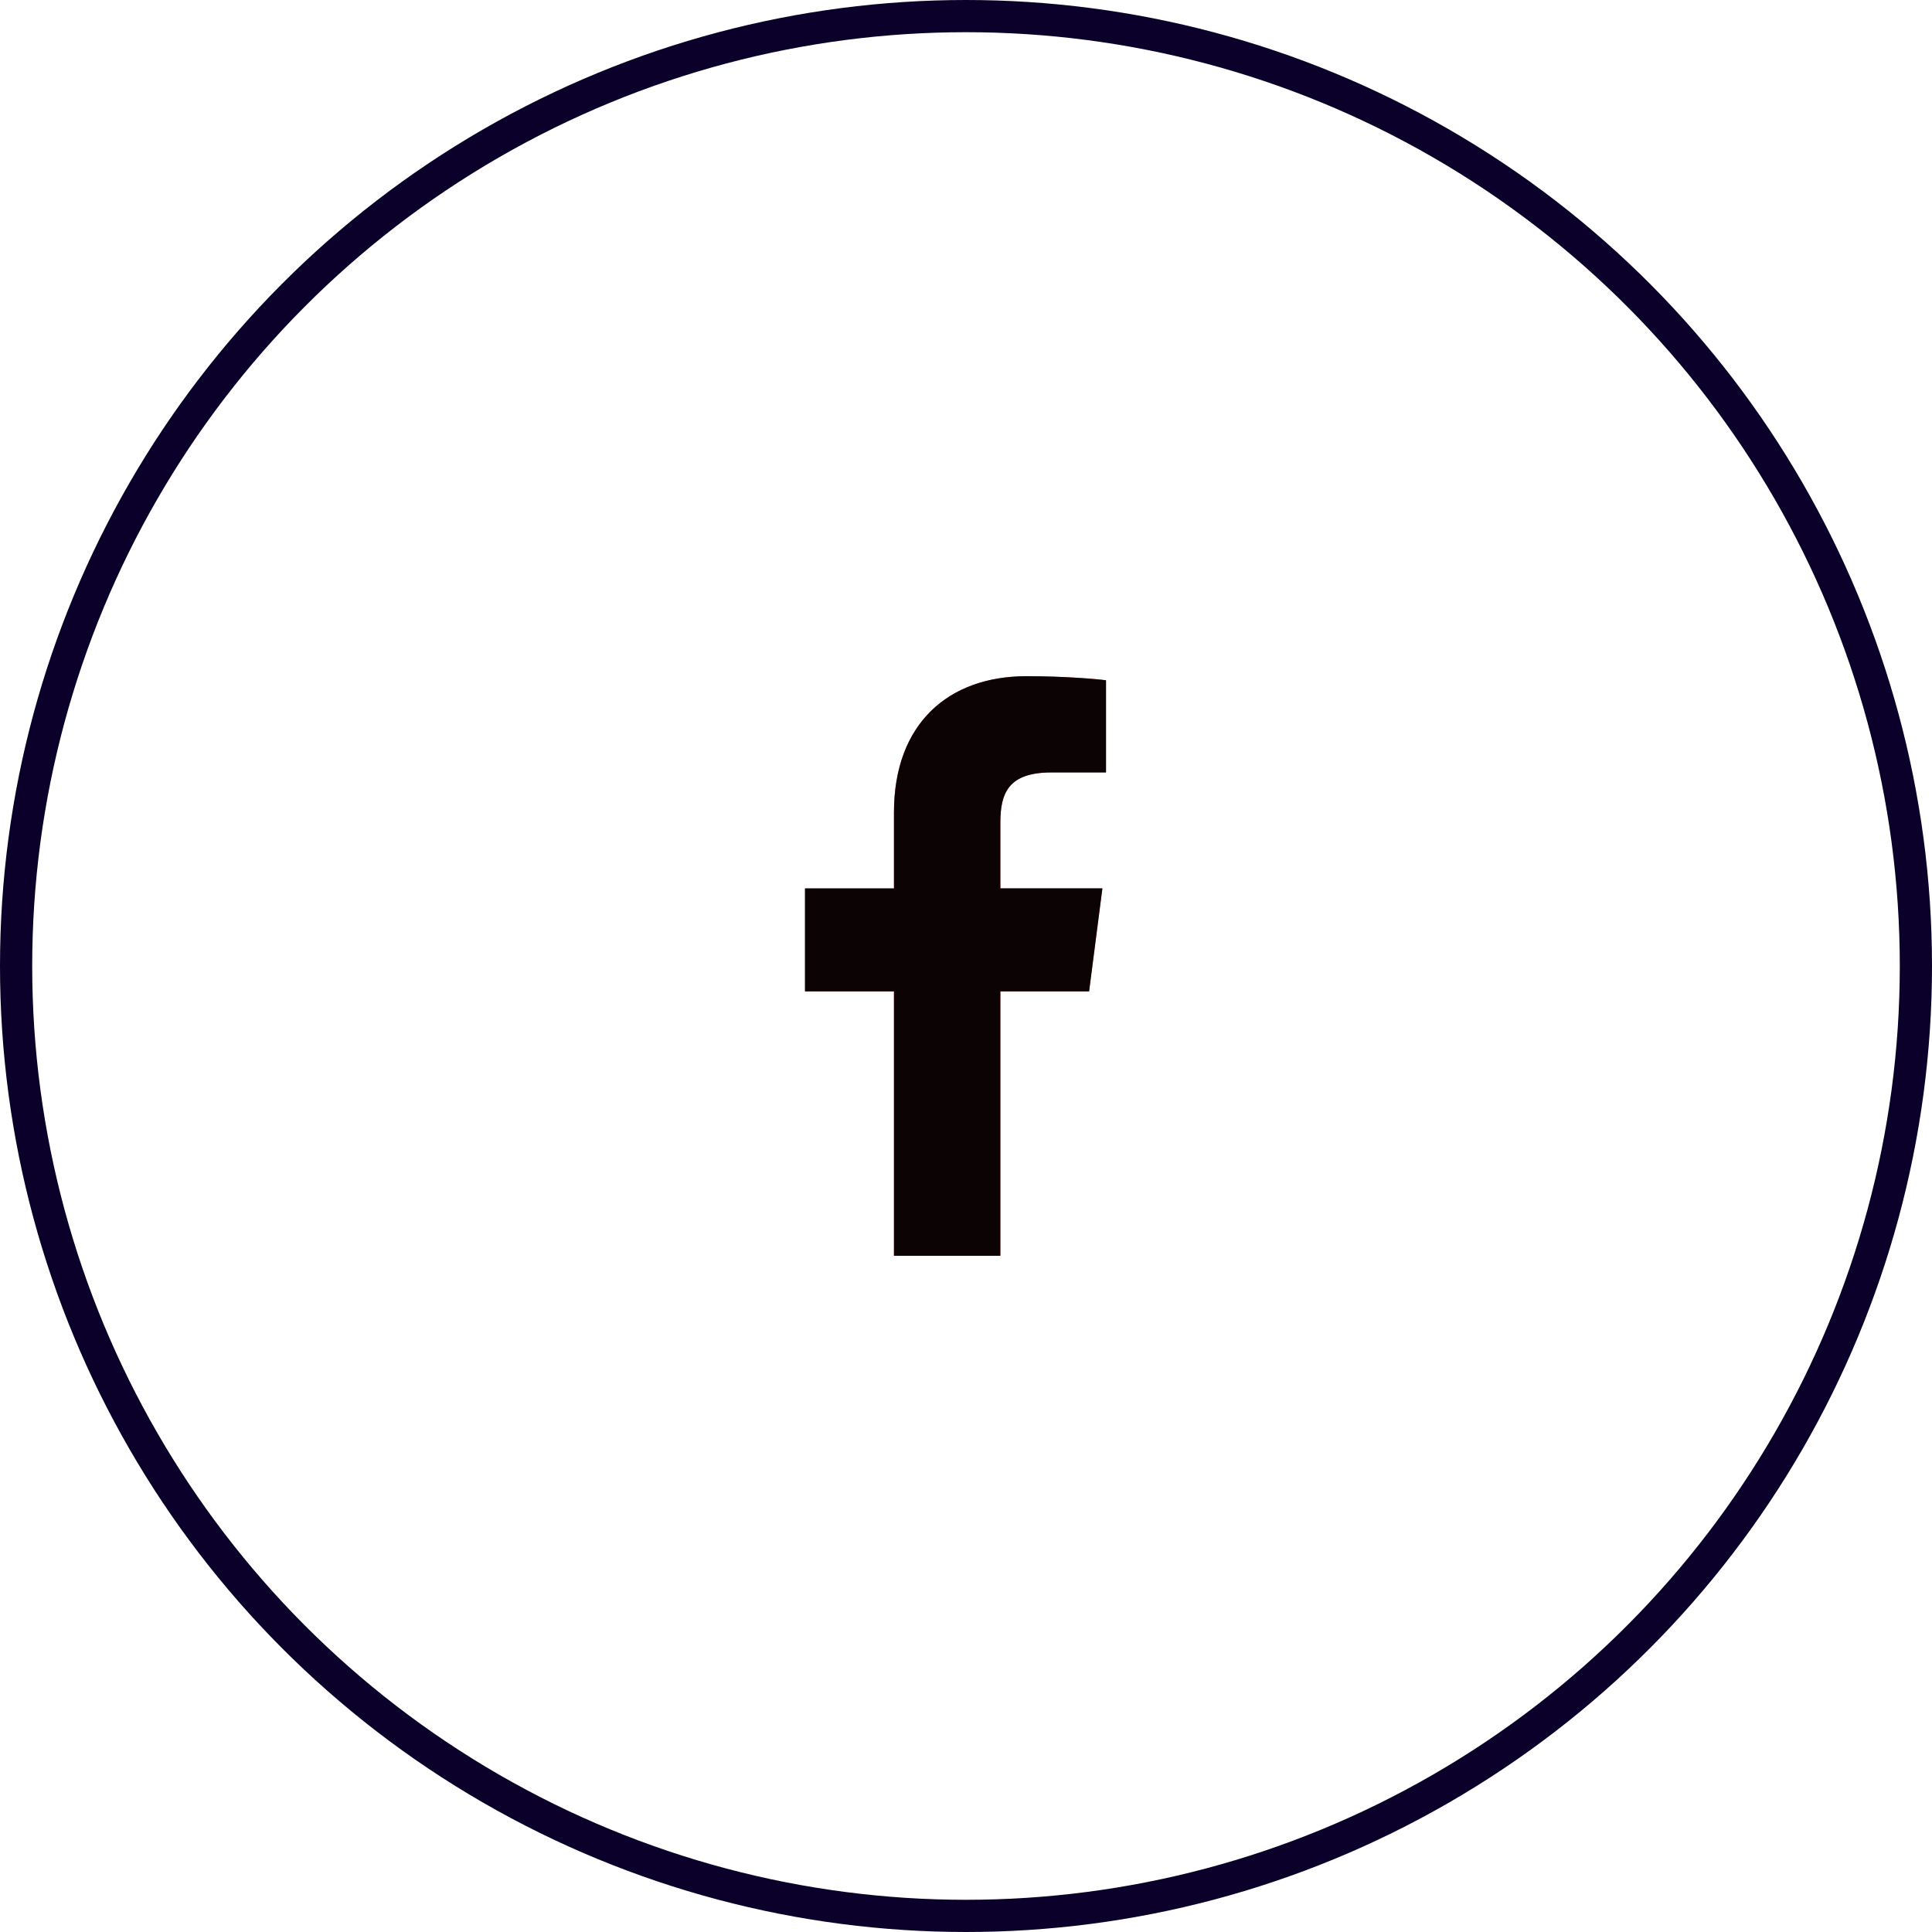
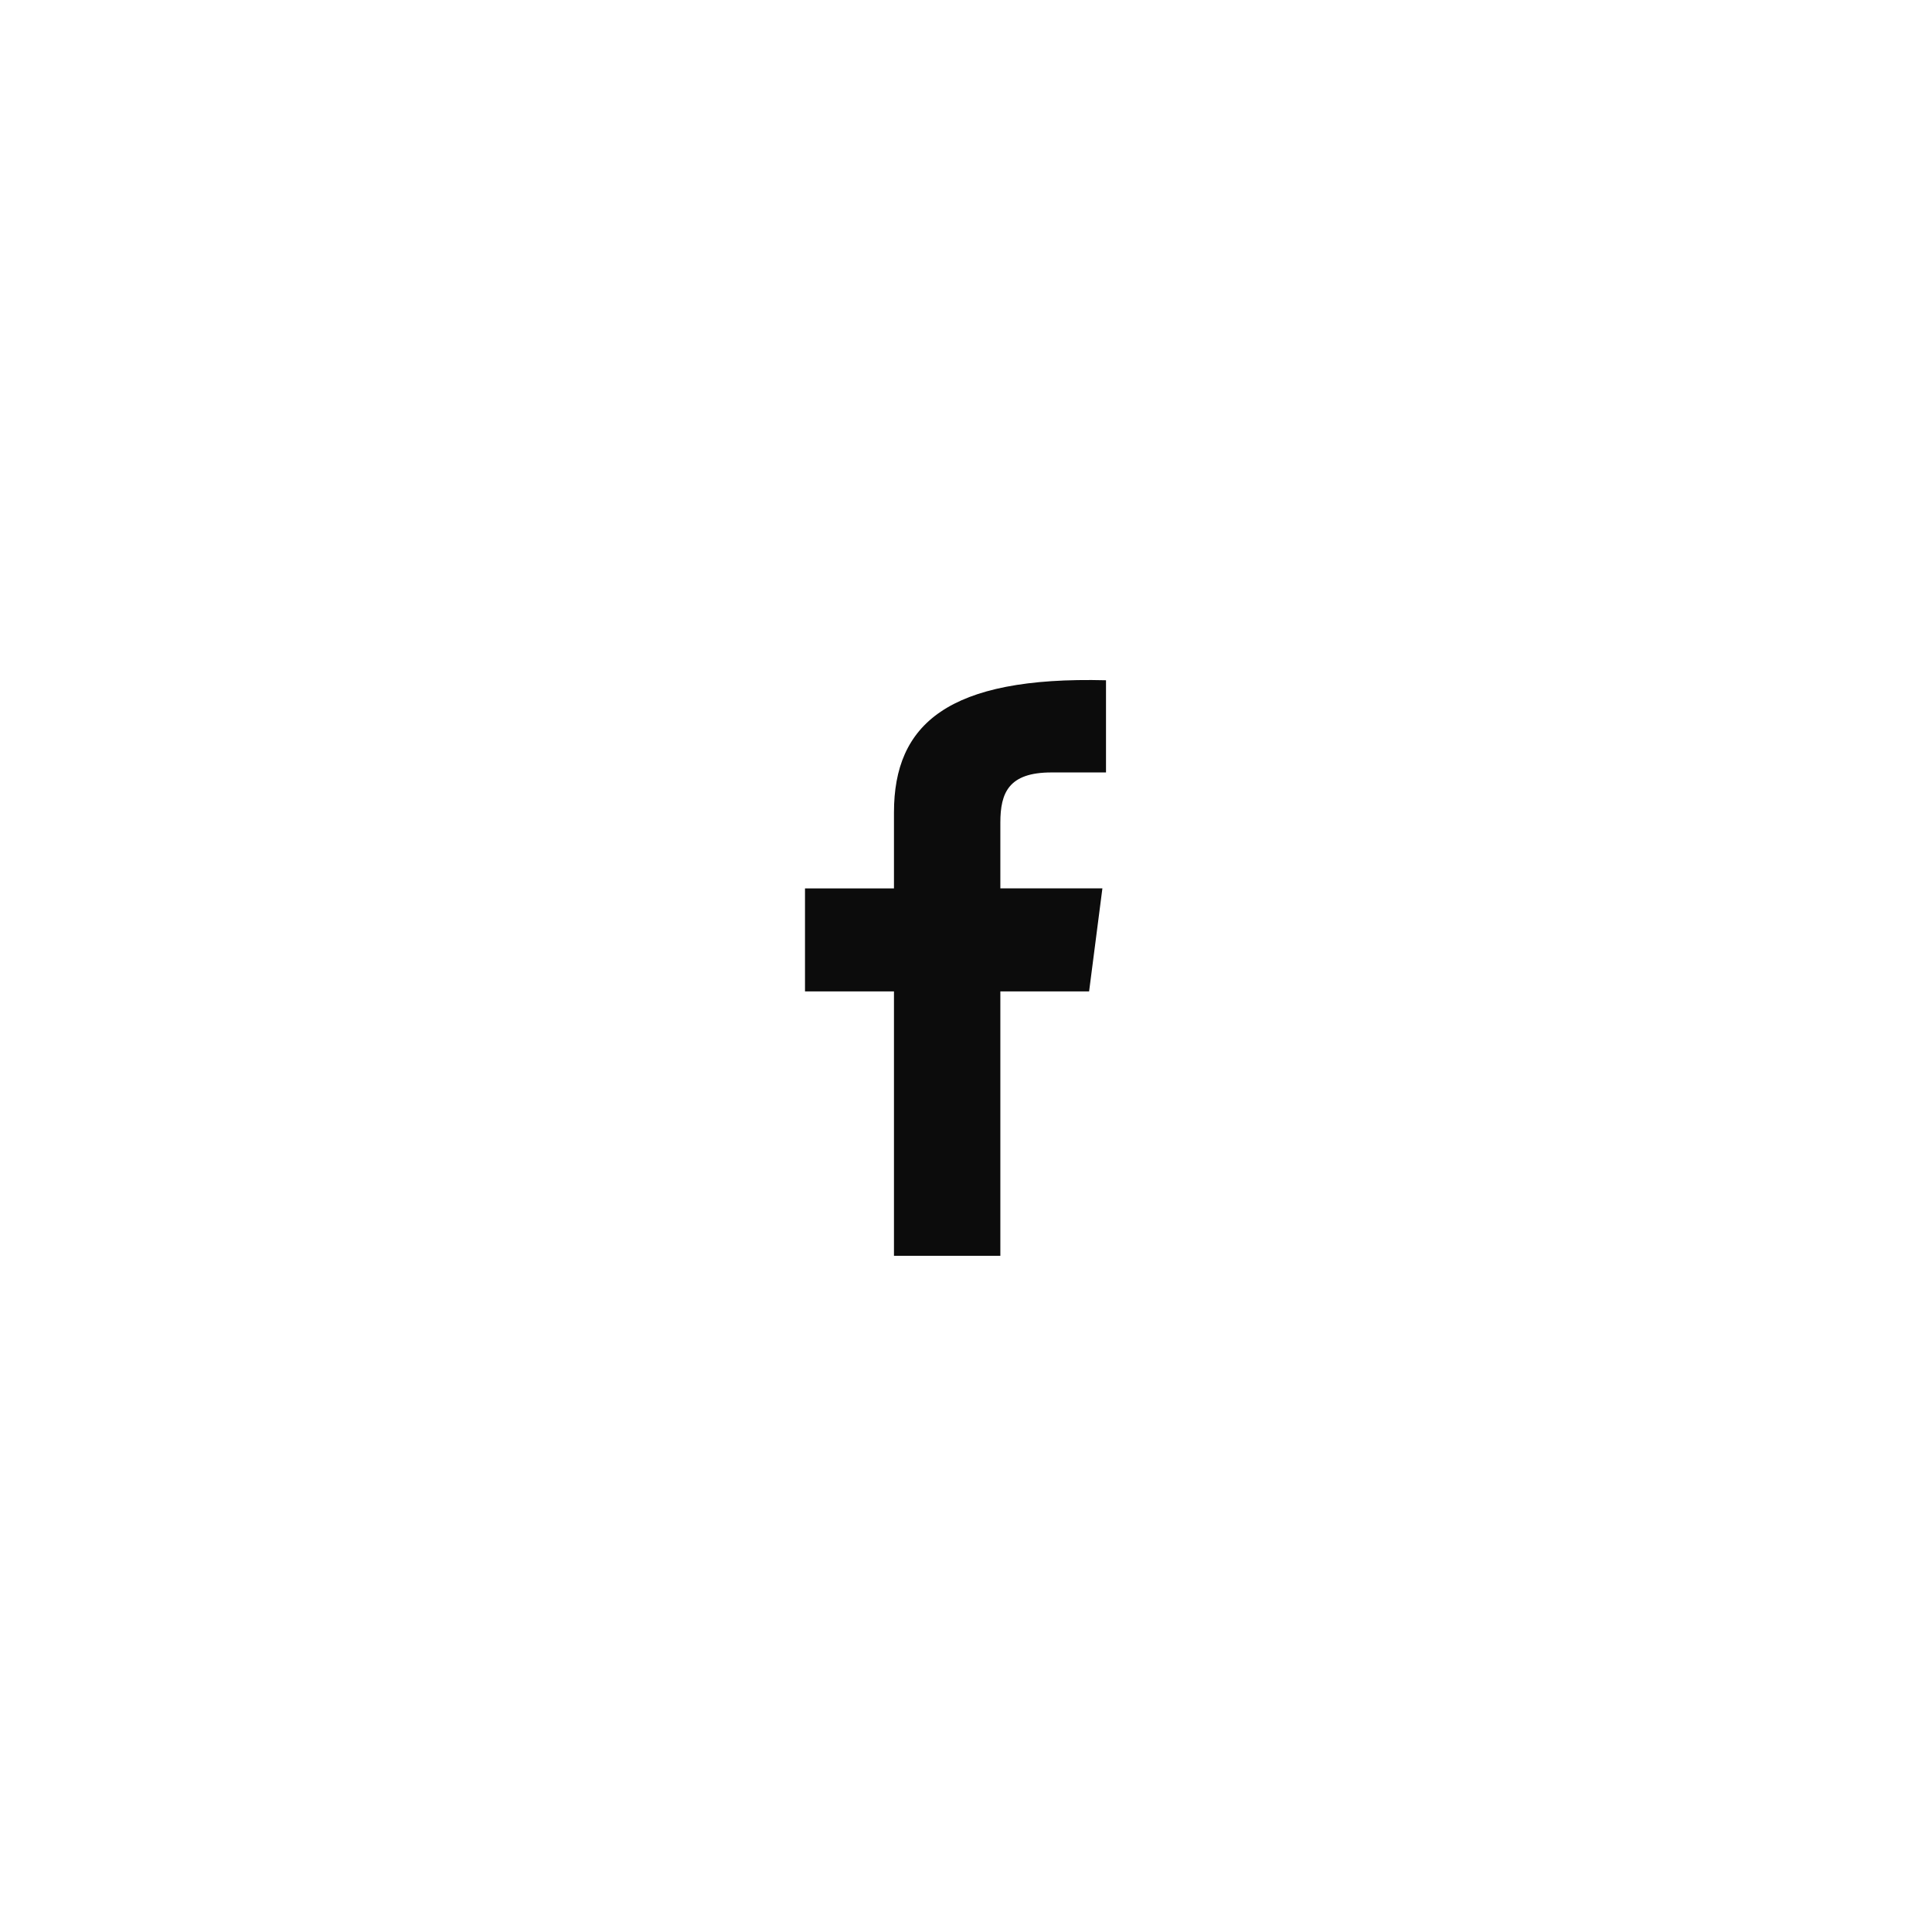
<svg xmlns="http://www.w3.org/2000/svg" width="60" height="60" viewBox="0 0 60 60" fill="none">
-   <path d="M31.067 39V30.789H33.823L34.236 27.589H31.067V25.546C31.067 24.62 31.325 23.989 32.653 23.989L34.348 23.988V21.126C34.055 21.087 33.049 21 31.879 21C29.436 21 27.763 22.491 27.763 25.23V27.59H25V30.789H27.763V39L31.067 39Z" fill="#FF4F4F" />
-   <path d="M31.067 39V30.789H33.823L34.236 27.589H31.067V25.546C31.067 24.62 31.325 23.989 32.653 23.989L34.348 23.988V21.126C34.055 21.087 33.049 21 31.879 21C29.436 21 27.763 22.491 27.763 25.23V27.59H25V30.789H27.763V39L31.067 39Z" fill="black" fill-opacity="0.95" />
-   <circle r="29.5" transform="matrix(-1 0 0 1 30 30)" stroke="#0B0029" />
+   <path d="M31.067 39V30.789H33.823L34.236 27.589H31.067V25.546C31.067 24.62 31.325 23.989 32.653 23.989L34.348 23.988V21.126C29.436 21 27.763 22.491 27.763 25.23V27.59H25V30.789H27.763V39L31.067 39Z" fill="black" fill-opacity="0.95" />
</svg>